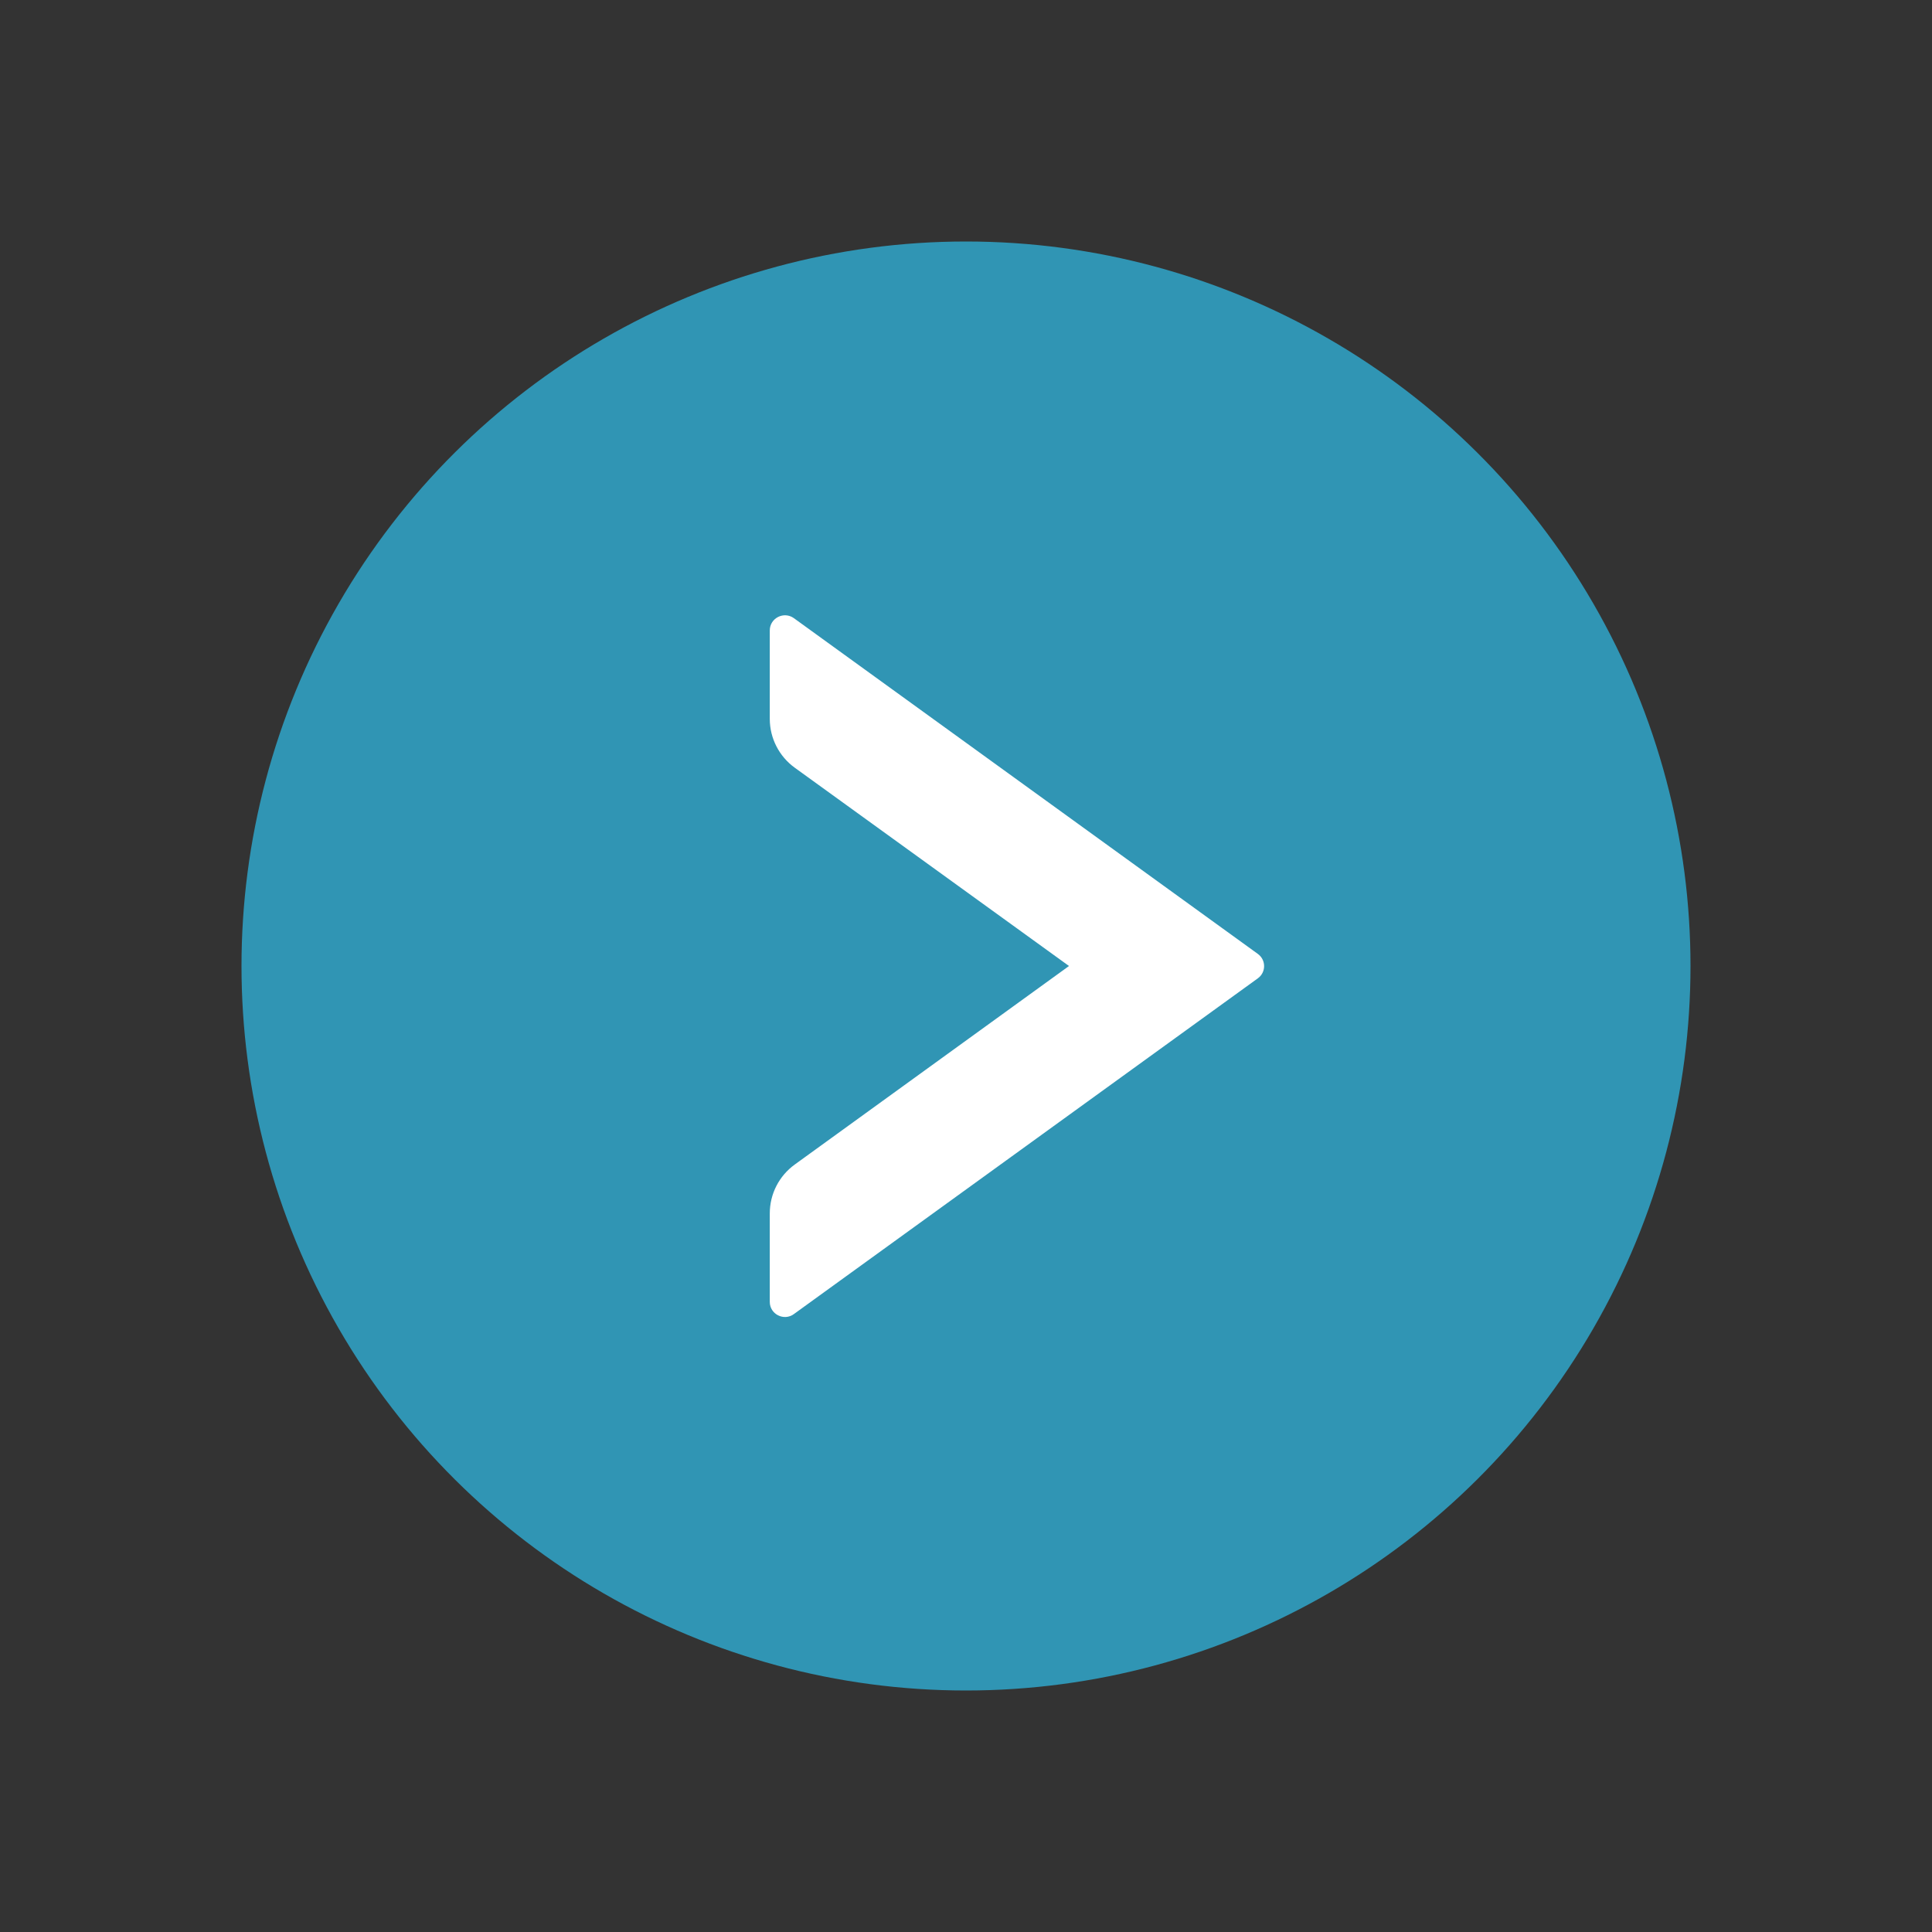
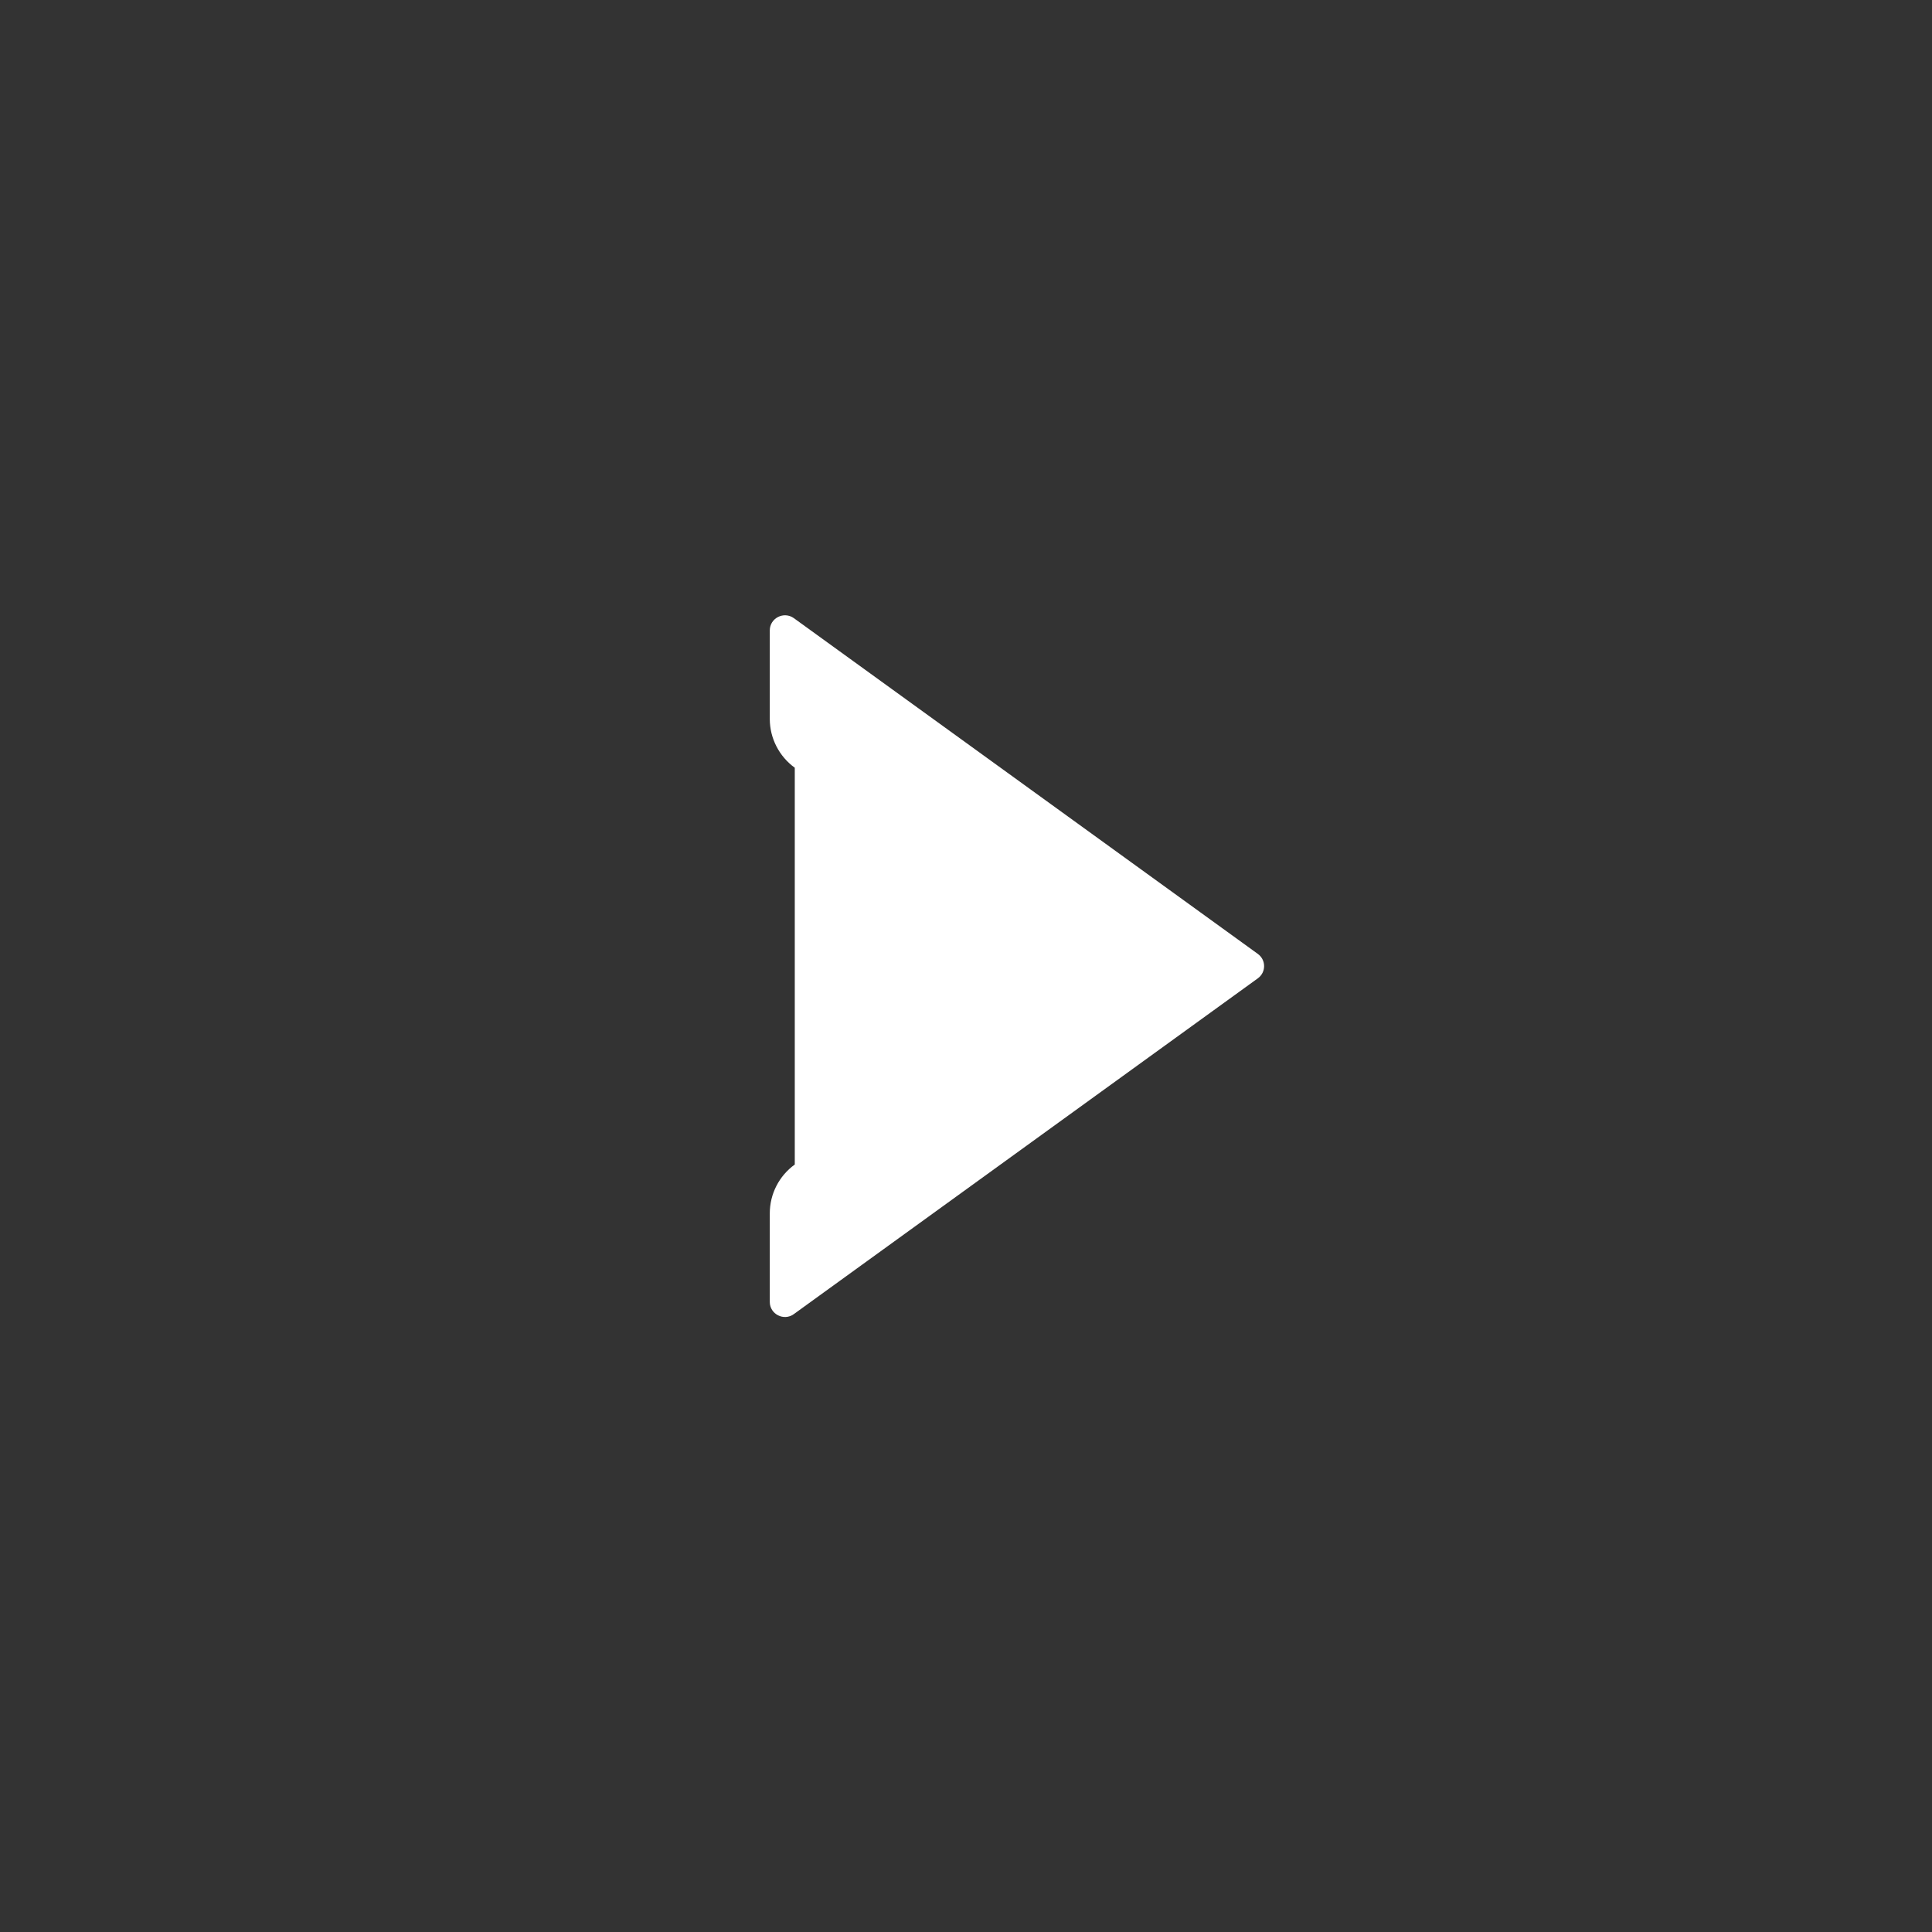
<svg xmlns="http://www.w3.org/2000/svg" width="16px" height="16px" viewBox="0 0 16 16" version="1.1">
  <rect x="0" y="0" width="16" height="16" fill="#333333" stroke="none" />
  <title>进入</title>
  <g id="页面-1" stroke="none" stroke-width="1" fill="none" fill-rule="evenodd">
    <g id="产品服务/企业付款信息交流计划" transform="translate(-420, -7639)">
      <g id="模块/编组-2" transform="translate(0, 7139)">
        <g id="产品" transform="translate(360, 148)">
          <g id="按钮" transform="translate(16, 352)">
            <g id="进入" transform="translate(44, -0)">
              <rect id="矩形" fill="#000000" fill-rule="nonzero" opacity="0" transform="translate(8, 8) rotate(180) translate(-8, -8) " x="0" y="0" width="16" height="16" />
-               <circle id="椭圆形" fill="#3095B4" transform="translate(8, 8) rotate(-90) translate(-8, -8) " cx="8" cy="8" r="6" />
-               <path d="M10.27,5.119 L6.427,7.9 C6.358,7.95 6.358,8.052 6.427,8.102 L10.27,10.883 C10.353,10.942 10.469,10.883 10.469,10.781 L10.469,10.048 C10.469,9.889 10.392,9.738 10.262,9.644 L7.991,8.002 L10.262,6.358 C10.392,6.264 10.469,6.114 10.469,5.953 L10.469,5.22 C10.469,5.119 10.353,5.059 10.27,5.119 Z" id="路径" fill="#FFFFFF" fill-rule="nonzero" transform="translate(8.422, 8.001) rotate(180) translate(-8.422, -8.001) " />
+               <path d="M10.27,5.119 L6.427,7.9 C6.358,7.95 6.358,8.052 6.427,8.102 L10.27,10.883 C10.353,10.942 10.469,10.883 10.469,10.781 L10.469,10.048 C10.469,9.889 10.392,9.738 10.262,9.644 L10.262,6.358 C10.392,6.264 10.469,6.114 10.469,5.953 L10.469,5.22 C10.469,5.119 10.353,5.059 10.27,5.119 Z" id="路径" fill="#FFFFFF" fill-rule="nonzero" transform="translate(8.422, 8.001) rotate(180) translate(-8.422, -8.001) " />
            </g>
          </g>
        </g>
      </g>
    </g>
  </g>
</svg>